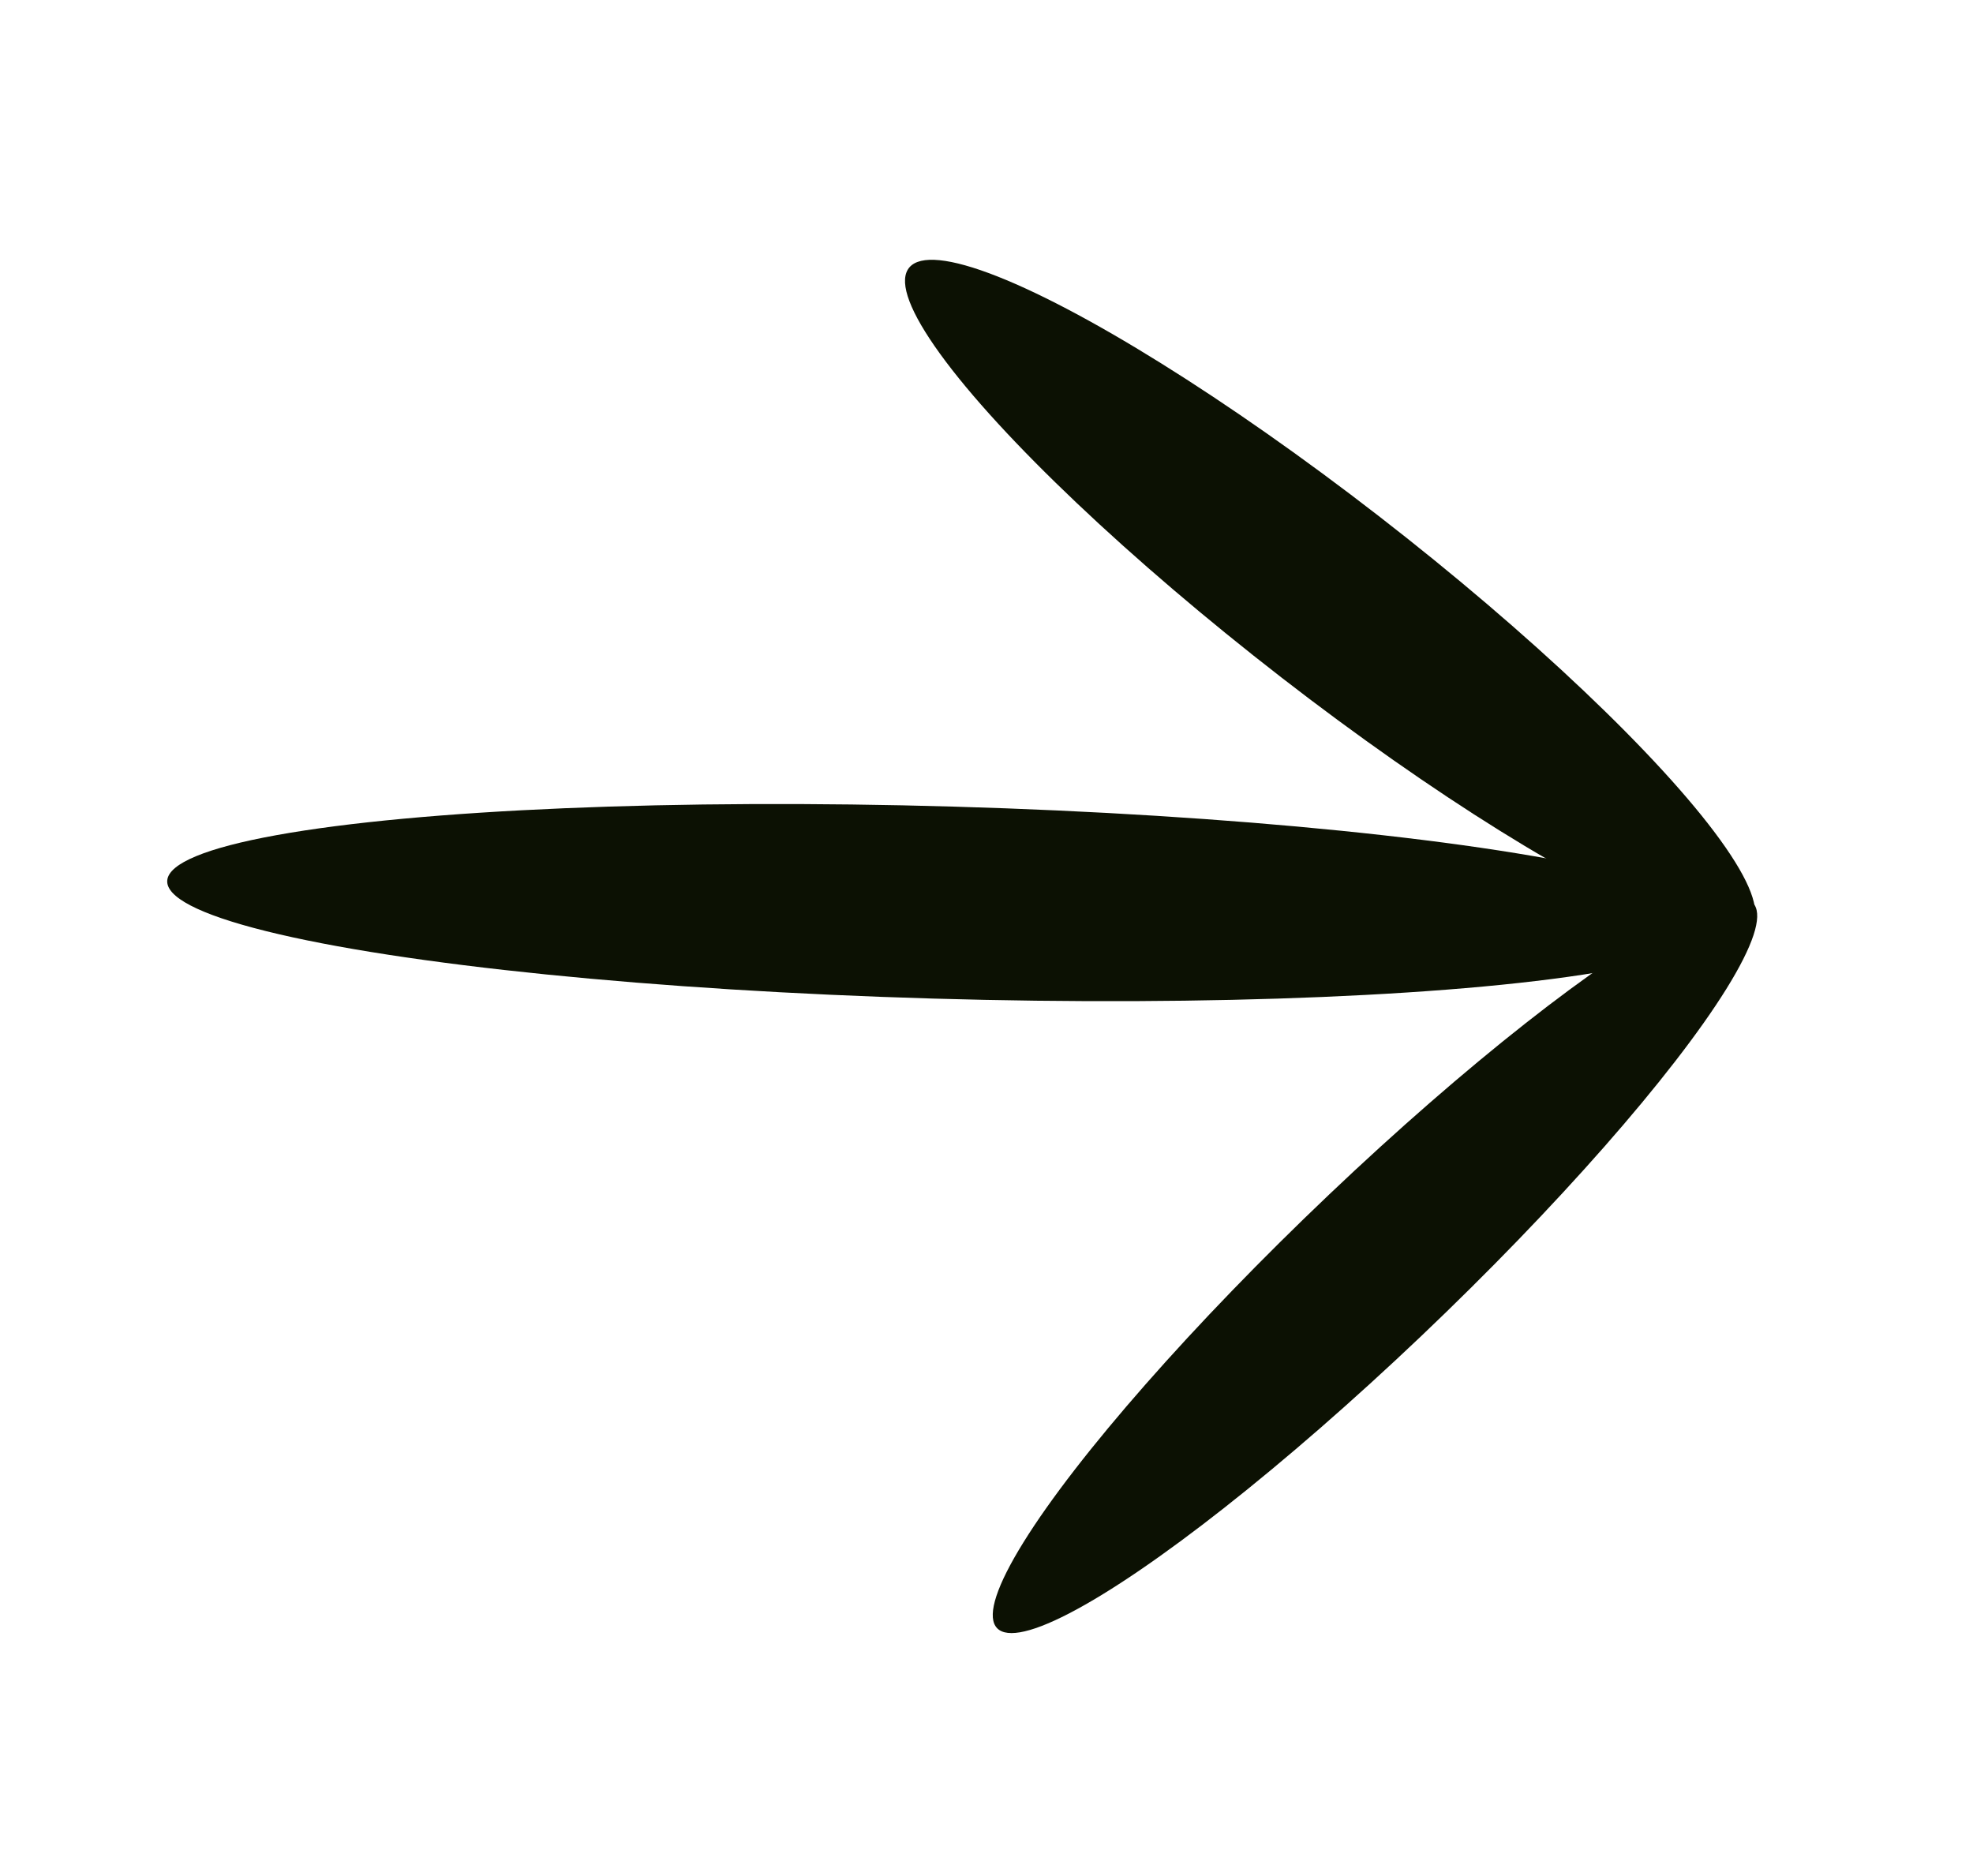
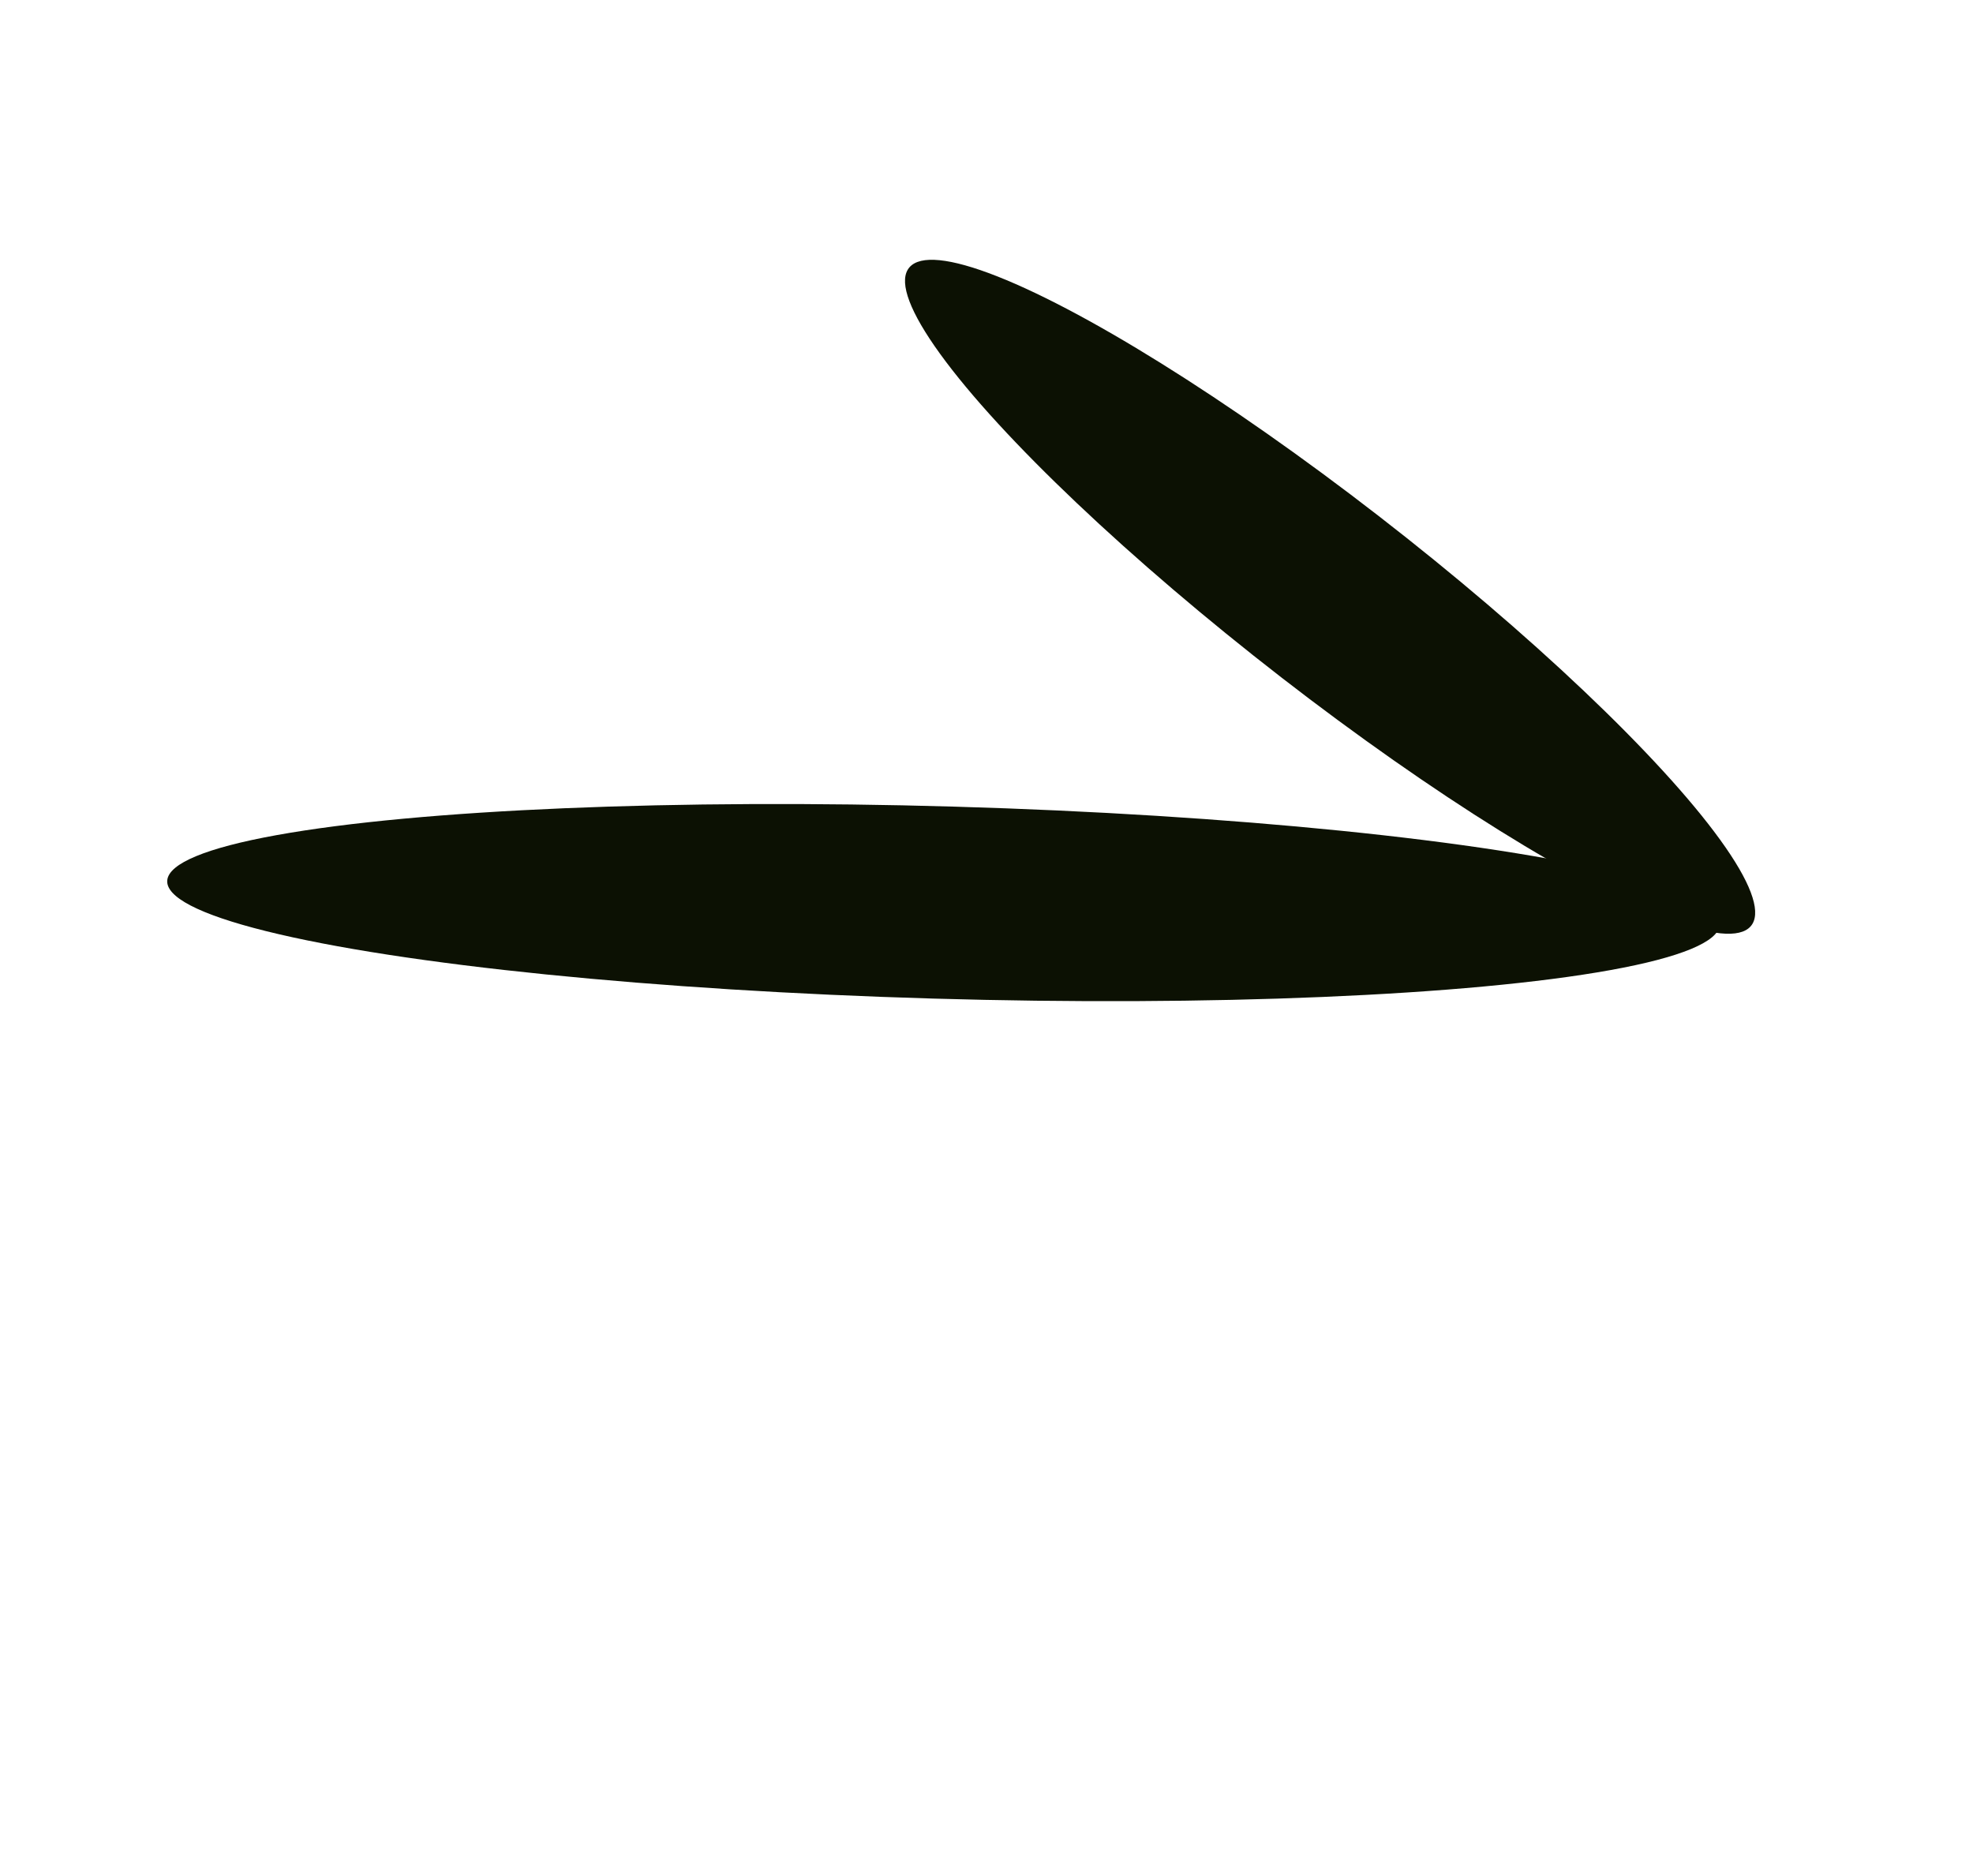
<svg xmlns="http://www.w3.org/2000/svg" width="61" height="58" viewBox="0 0 61 58" fill="none">
  <ellipse rx="2.985" ry="24" transform="matrix(0.111 -0.994 1 0.029 29.172 27.905)" fill="#0C1103" />
  <ellipse rx="2.913" ry="16.527" transform="matrix(0.516 -0.857 0.79 0.612 41.123 18.45)" fill="#0C1103" />
-   <ellipse rx="2.613" ry="16.183" transform="matrix(0.541 0.841 -0.725 0.689 42.511 39.124)" fill="#0C1103" />
</svg>